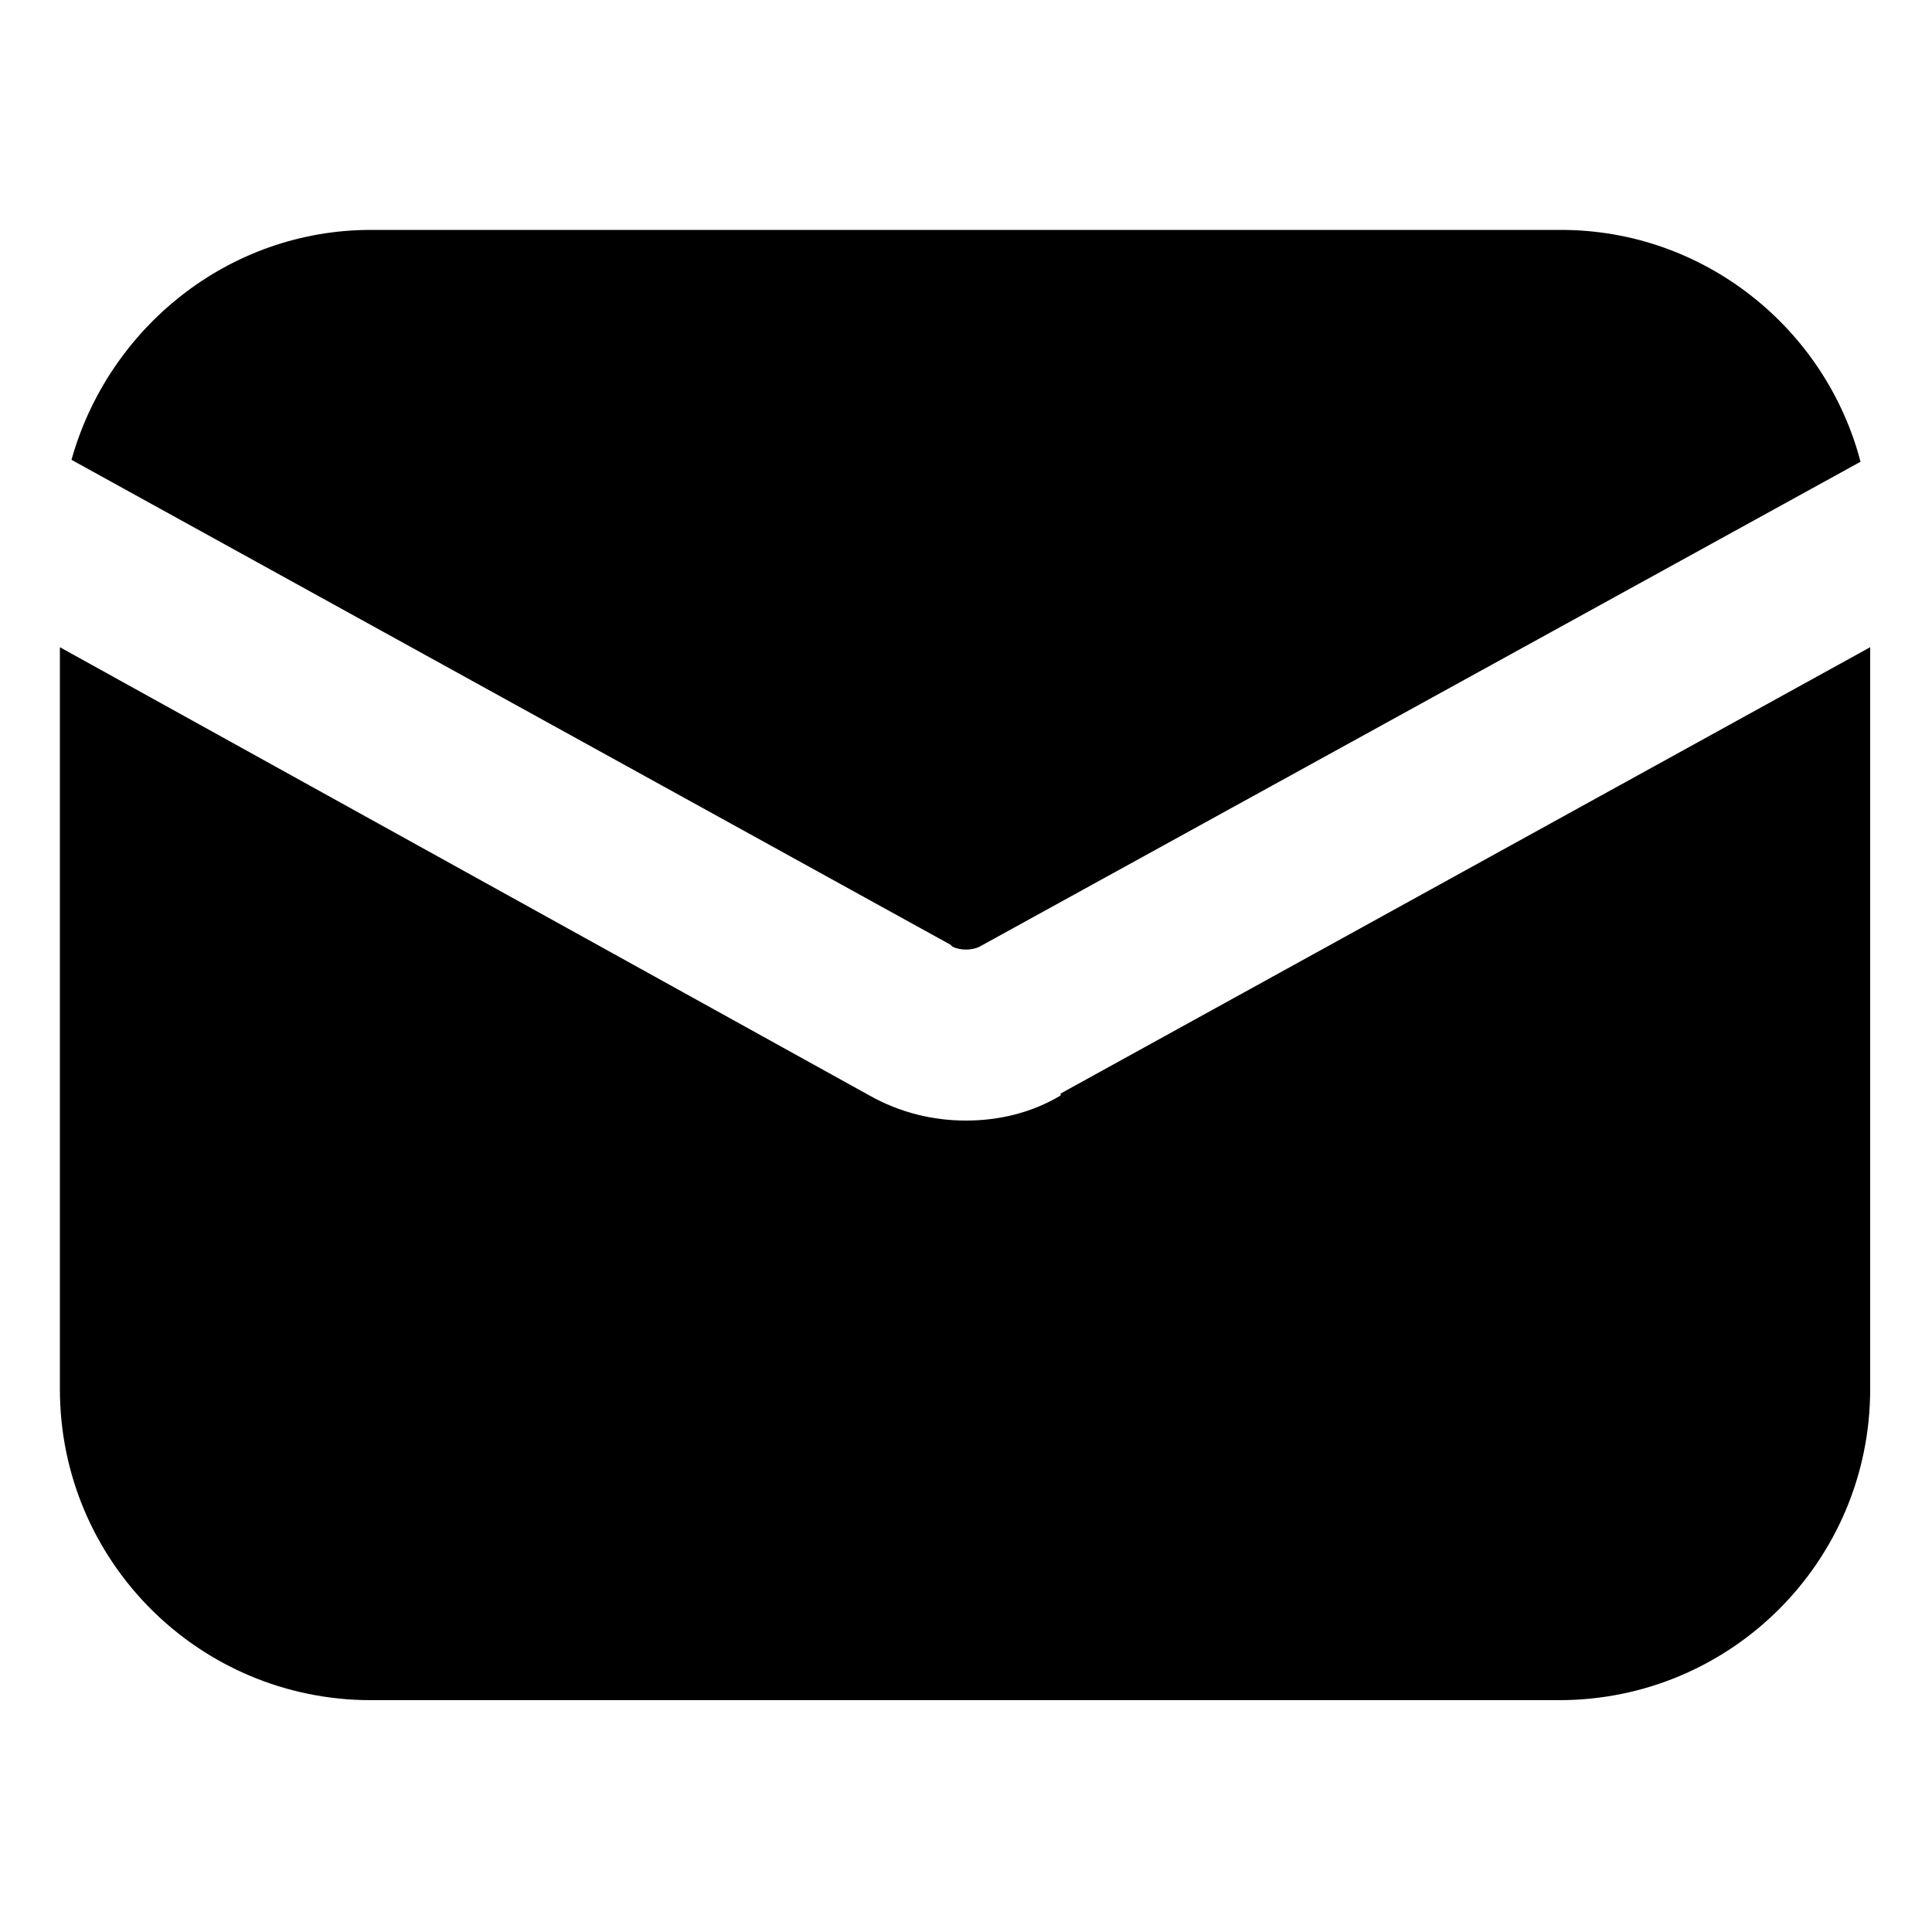
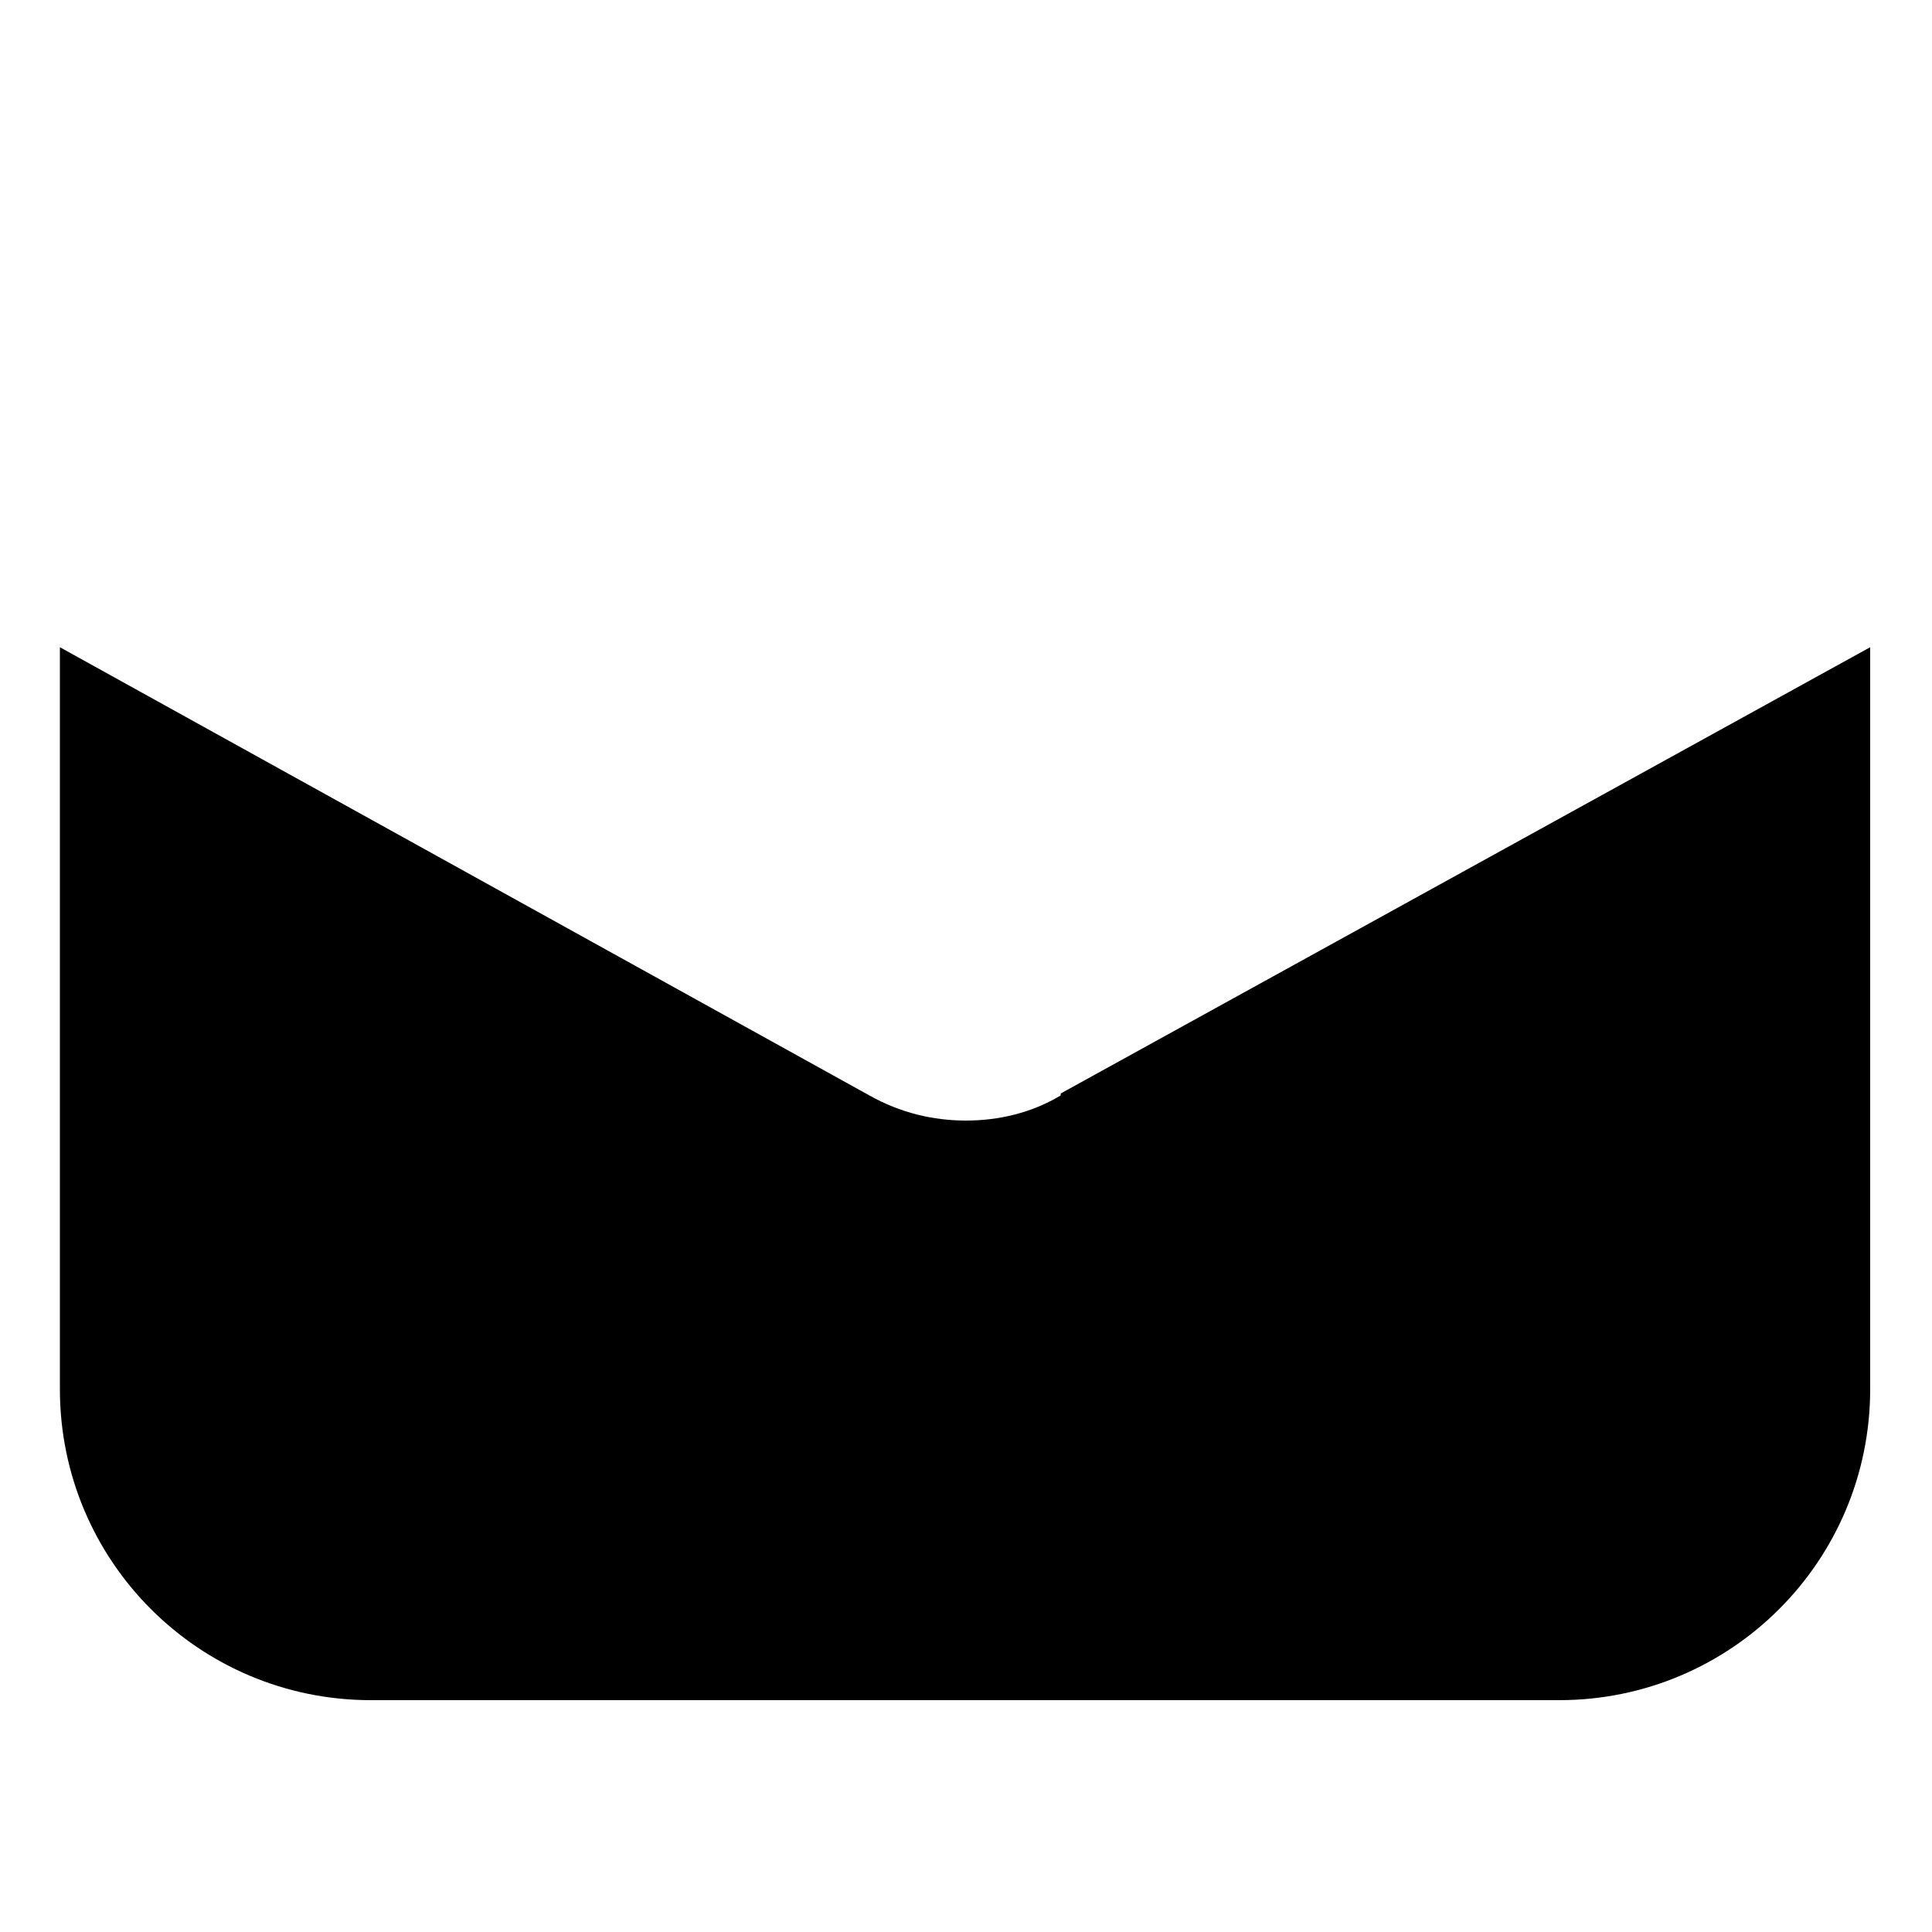
<svg xmlns="http://www.w3.org/2000/svg" version="1.1" viewBox="0 0 100 100">
  <g>
    <g id="Layer_1">
      <g>
-         <path d="M49.3,49c.4.2,1,.2,1.4,0l45.6-25.1c-1.8-6.9-8.1-12-15.5-12H19.2c-7.4,0-13.6,5.1-15.5,11.9l45.5,25.1h0Z" />
        <path d="M54.9,56.7c-1.5.9-3.2,1.3-4.9,1.3s-3.4-.4-5-1.3L3.1,33.5v38.4c0,8.9,7.2,16.1,16.1,16.1h61.5c8.9,0,16.1-7.2,16.1-16.1v-38.4s-41.9,23.1-41.9,23.1Z" />
      </g>
    </g>
  </g>
</svg>